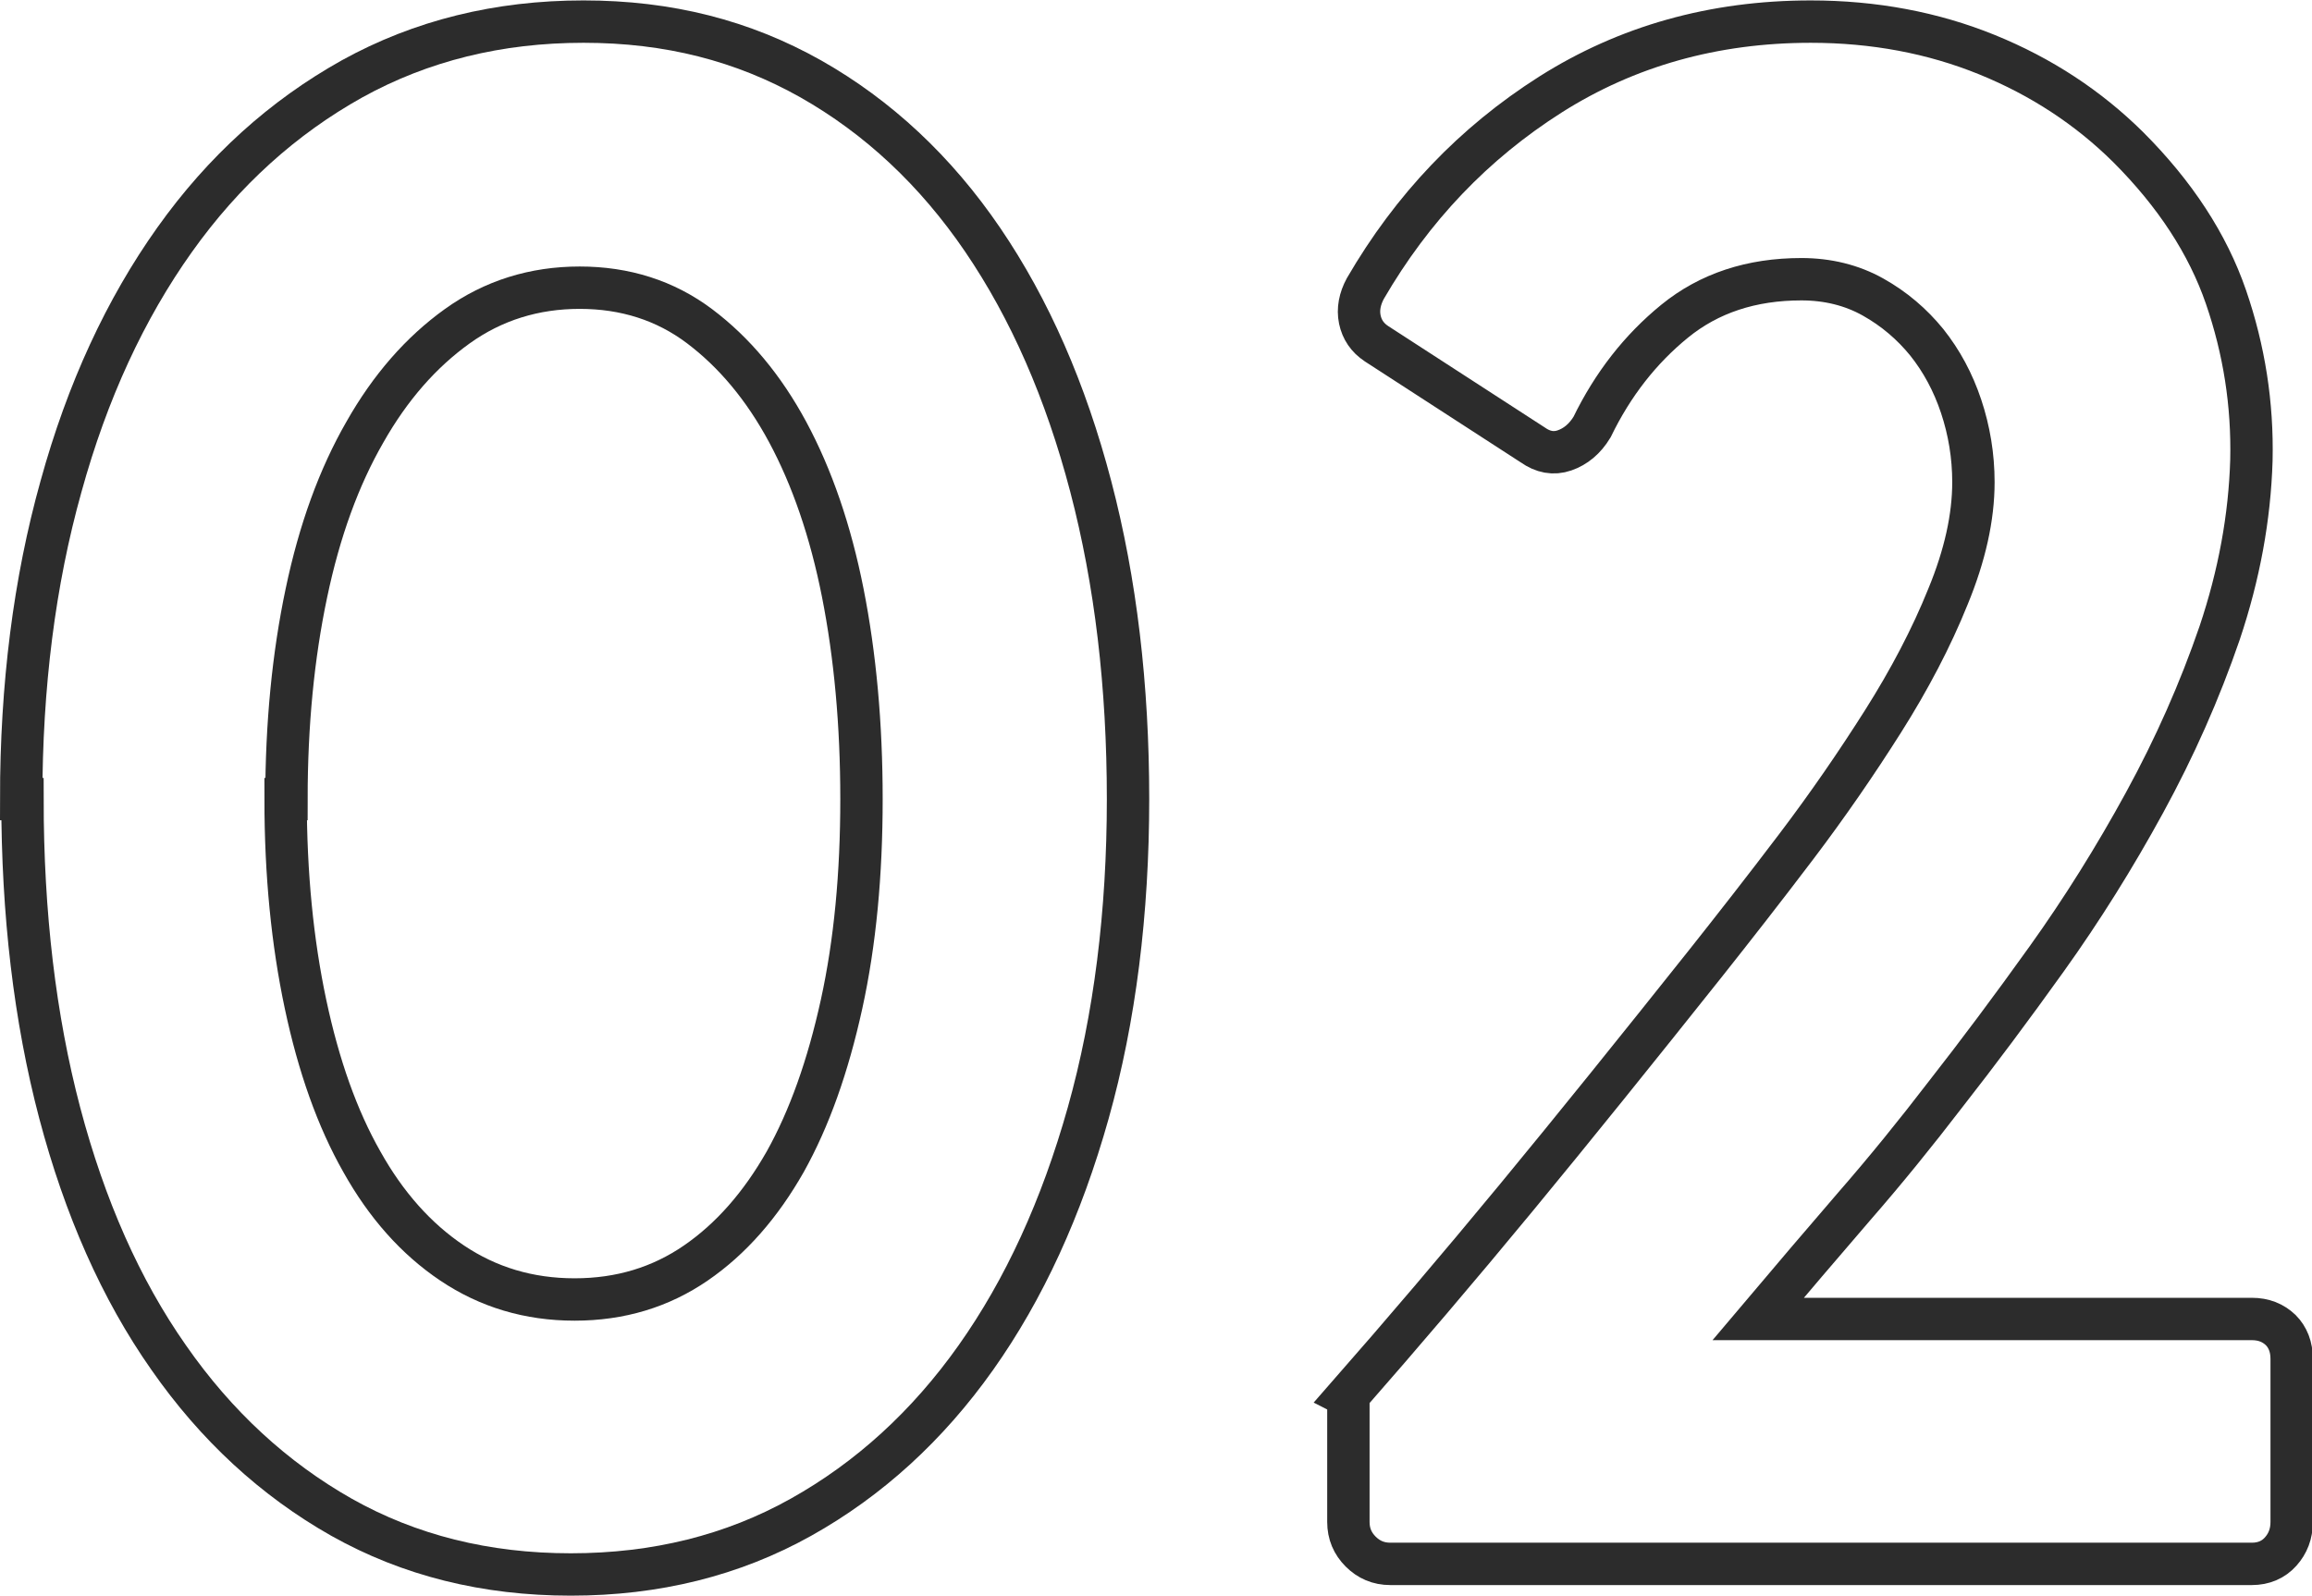
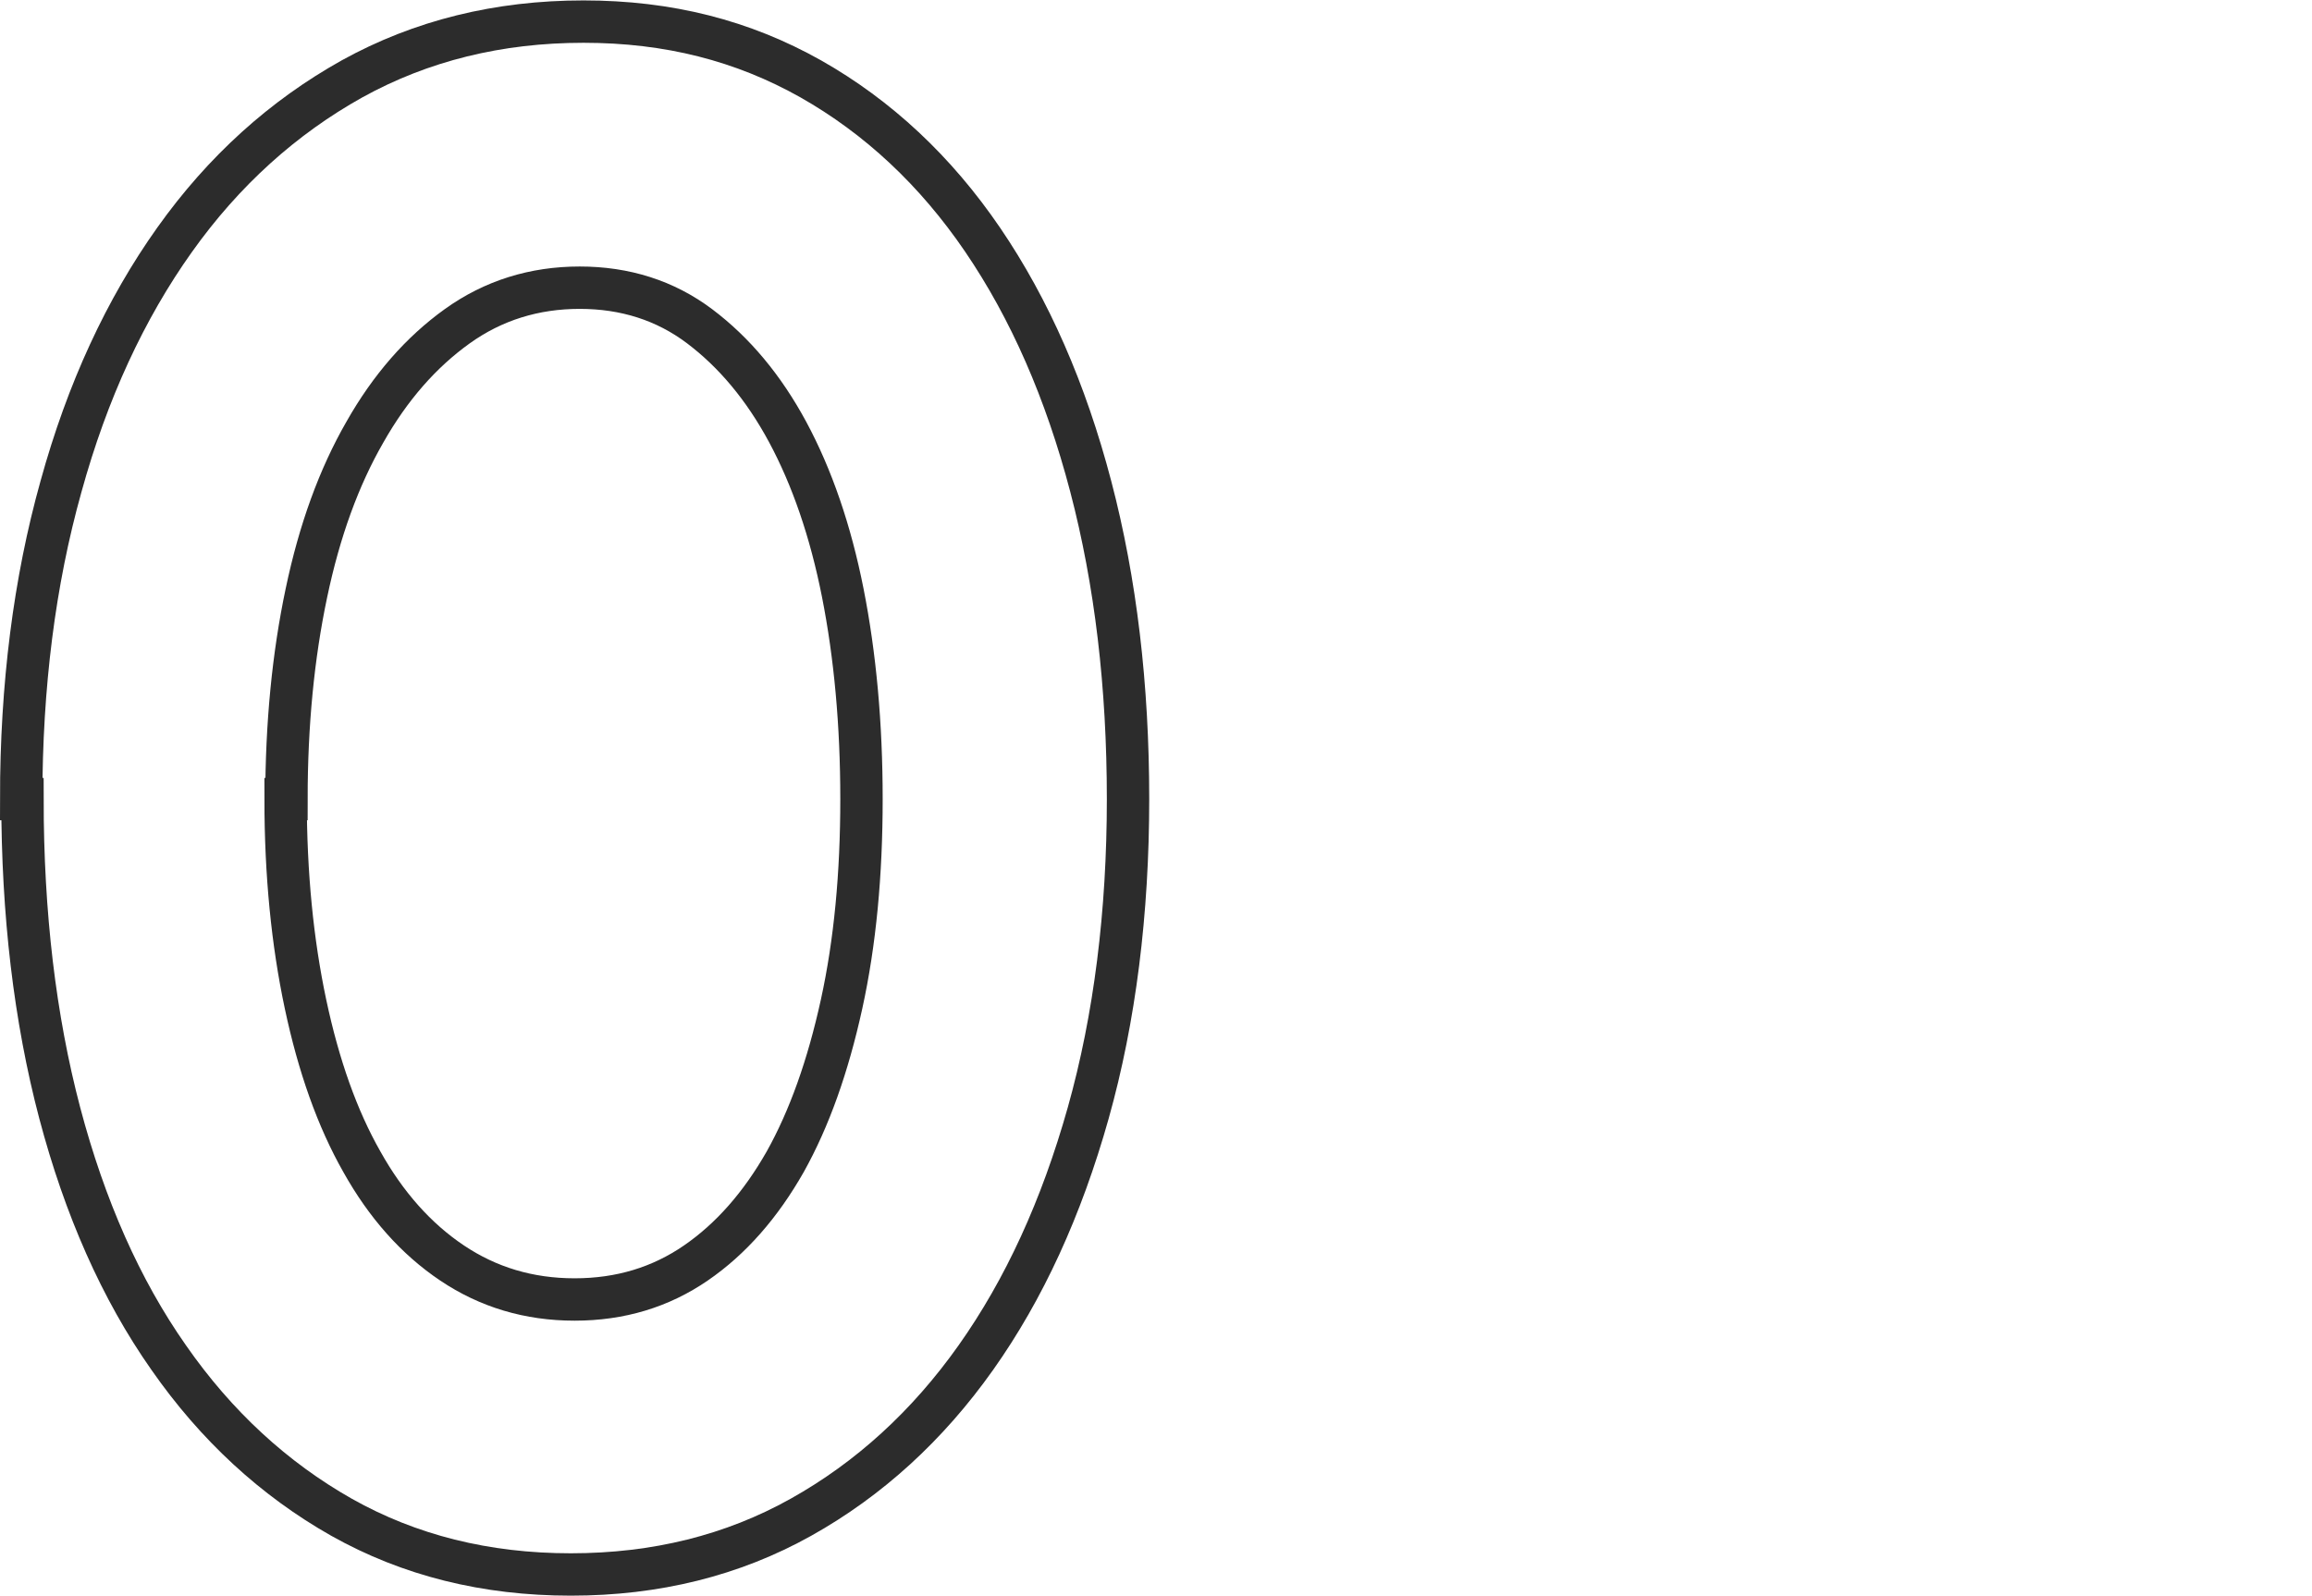
<svg xmlns="http://www.w3.org/2000/svg" id="_レイヤー_2" viewBox="0 0 54.56 37.66">
  <defs>
    <style>.cls-1{fill:none;stroke:#2c2c2c;stroke-miterlimit:10;}</style>
  </defs>
  <g id="_レイヤー_1-2">
    <g>
      <path class="cls-1" d="m.5,18.86c0-2.67.31-5.13.94-7.38.62-2.25,1.52-4.19,2.68-5.82,1.16-1.63,2.56-2.89,4.19-3.8,1.63-.9,3.45-1.35,5.46-1.35s3.76.45,5.36,1.35c1.59.9,2.95,2.17,4.06,3.8,1.11,1.63,1.96,3.57,2.55,5.82.59,2.25.88,4.71.88,7.38s-.31,5.17-.94,7.41-1.51,4.16-2.65,5.77c-1.14,1.61-2.52,2.87-4.13,3.77-1.61.9-3.42,1.35-5.43,1.35s-3.81-.45-5.41-1.35c-1.59-.9-2.96-2.16-4.08-3.77-1.13-1.61-1.98-3.54-2.57-5.77-.59-2.24-.88-4.71-.88-7.41Zm6.24,0c0,1.77.16,3.38.47,4.84.31,1.46.75,2.7,1.33,3.72.57,1.02,1.28,1.82,2.13,2.39.85.57,1.81.86,2.89.86s2.03-.29,2.86-.86,1.53-1.37,2.11-2.39c.57-1.02,1.01-2.26,1.33-3.72s.47-3.07.47-4.84-.15-3.39-.44-4.86c-.29-1.47-.73-2.74-1.3-3.8-.57-1.06-1.27-1.89-2.08-2.5-.81-.61-1.76-.91-2.83-.91s-2.04.3-2.89.91c-.85.61-1.58,1.44-2.18,2.5-.61,1.06-1.07,2.32-1.38,3.8-.31,1.47-.47,3.09-.47,4.86Z" />
-       <path class="cls-1" d="m31.8,32.95c1.28-1.46,2.61-3.02,3.98-4.68,1.37-1.66,2.85-3.5,4.45-5.51.69-.87,1.41-1.79,2.16-2.78.75-.99,1.43-1.98,2.05-2.96s1.14-1.97,1.53-2.94c.4-.97.6-1.87.6-2.7,0-.62-.1-1.22-.29-1.79-.19-.57-.46-1.07-.81-1.51-.35-.43-.77-.79-1.27-1.07-.5-.28-1.07-.42-1.69-.42-1.18,0-2.18.33-2.99.99-.81.66-1.46,1.49-1.95,2.5-.17.28-.39.46-.65.55-.26.09-.51.04-.75-.13l-3.69-2.39c-.21-.14-.34-.33-.39-.57-.05-.24,0-.49.13-.73,1.11-1.91,2.56-3.43,4.37-4.58,1.8-1.14,3.85-1.72,6.14-1.72,1.49,0,2.88.26,4.16.78,1.28.52,2.39,1.25,3.33,2.18,1.11,1.11,1.88,2.29,2.31,3.54.43,1.25.63,2.53.6,3.85-.04,1.35-.29,2.71-.75,4.08-.47,1.37-1.06,2.7-1.77,4-.71,1.3-1.48,2.53-2.31,3.69-.83,1.16-1.63,2.23-2.39,3.2-.69.9-1.41,1.79-2.16,2.65-.75.87-1.5,1.75-2.26,2.65h11.65c.28,0,.5.09.68.26.17.17.26.4.26.68v3.85c0,.28-.09.51-.26.7-.17.19-.4.29-.68.29h-20.33c-.28,0-.51-.1-.7-.29-.19-.19-.29-.42-.29-.7v-2.96Z" />
    </g>
  </g>
</svg>